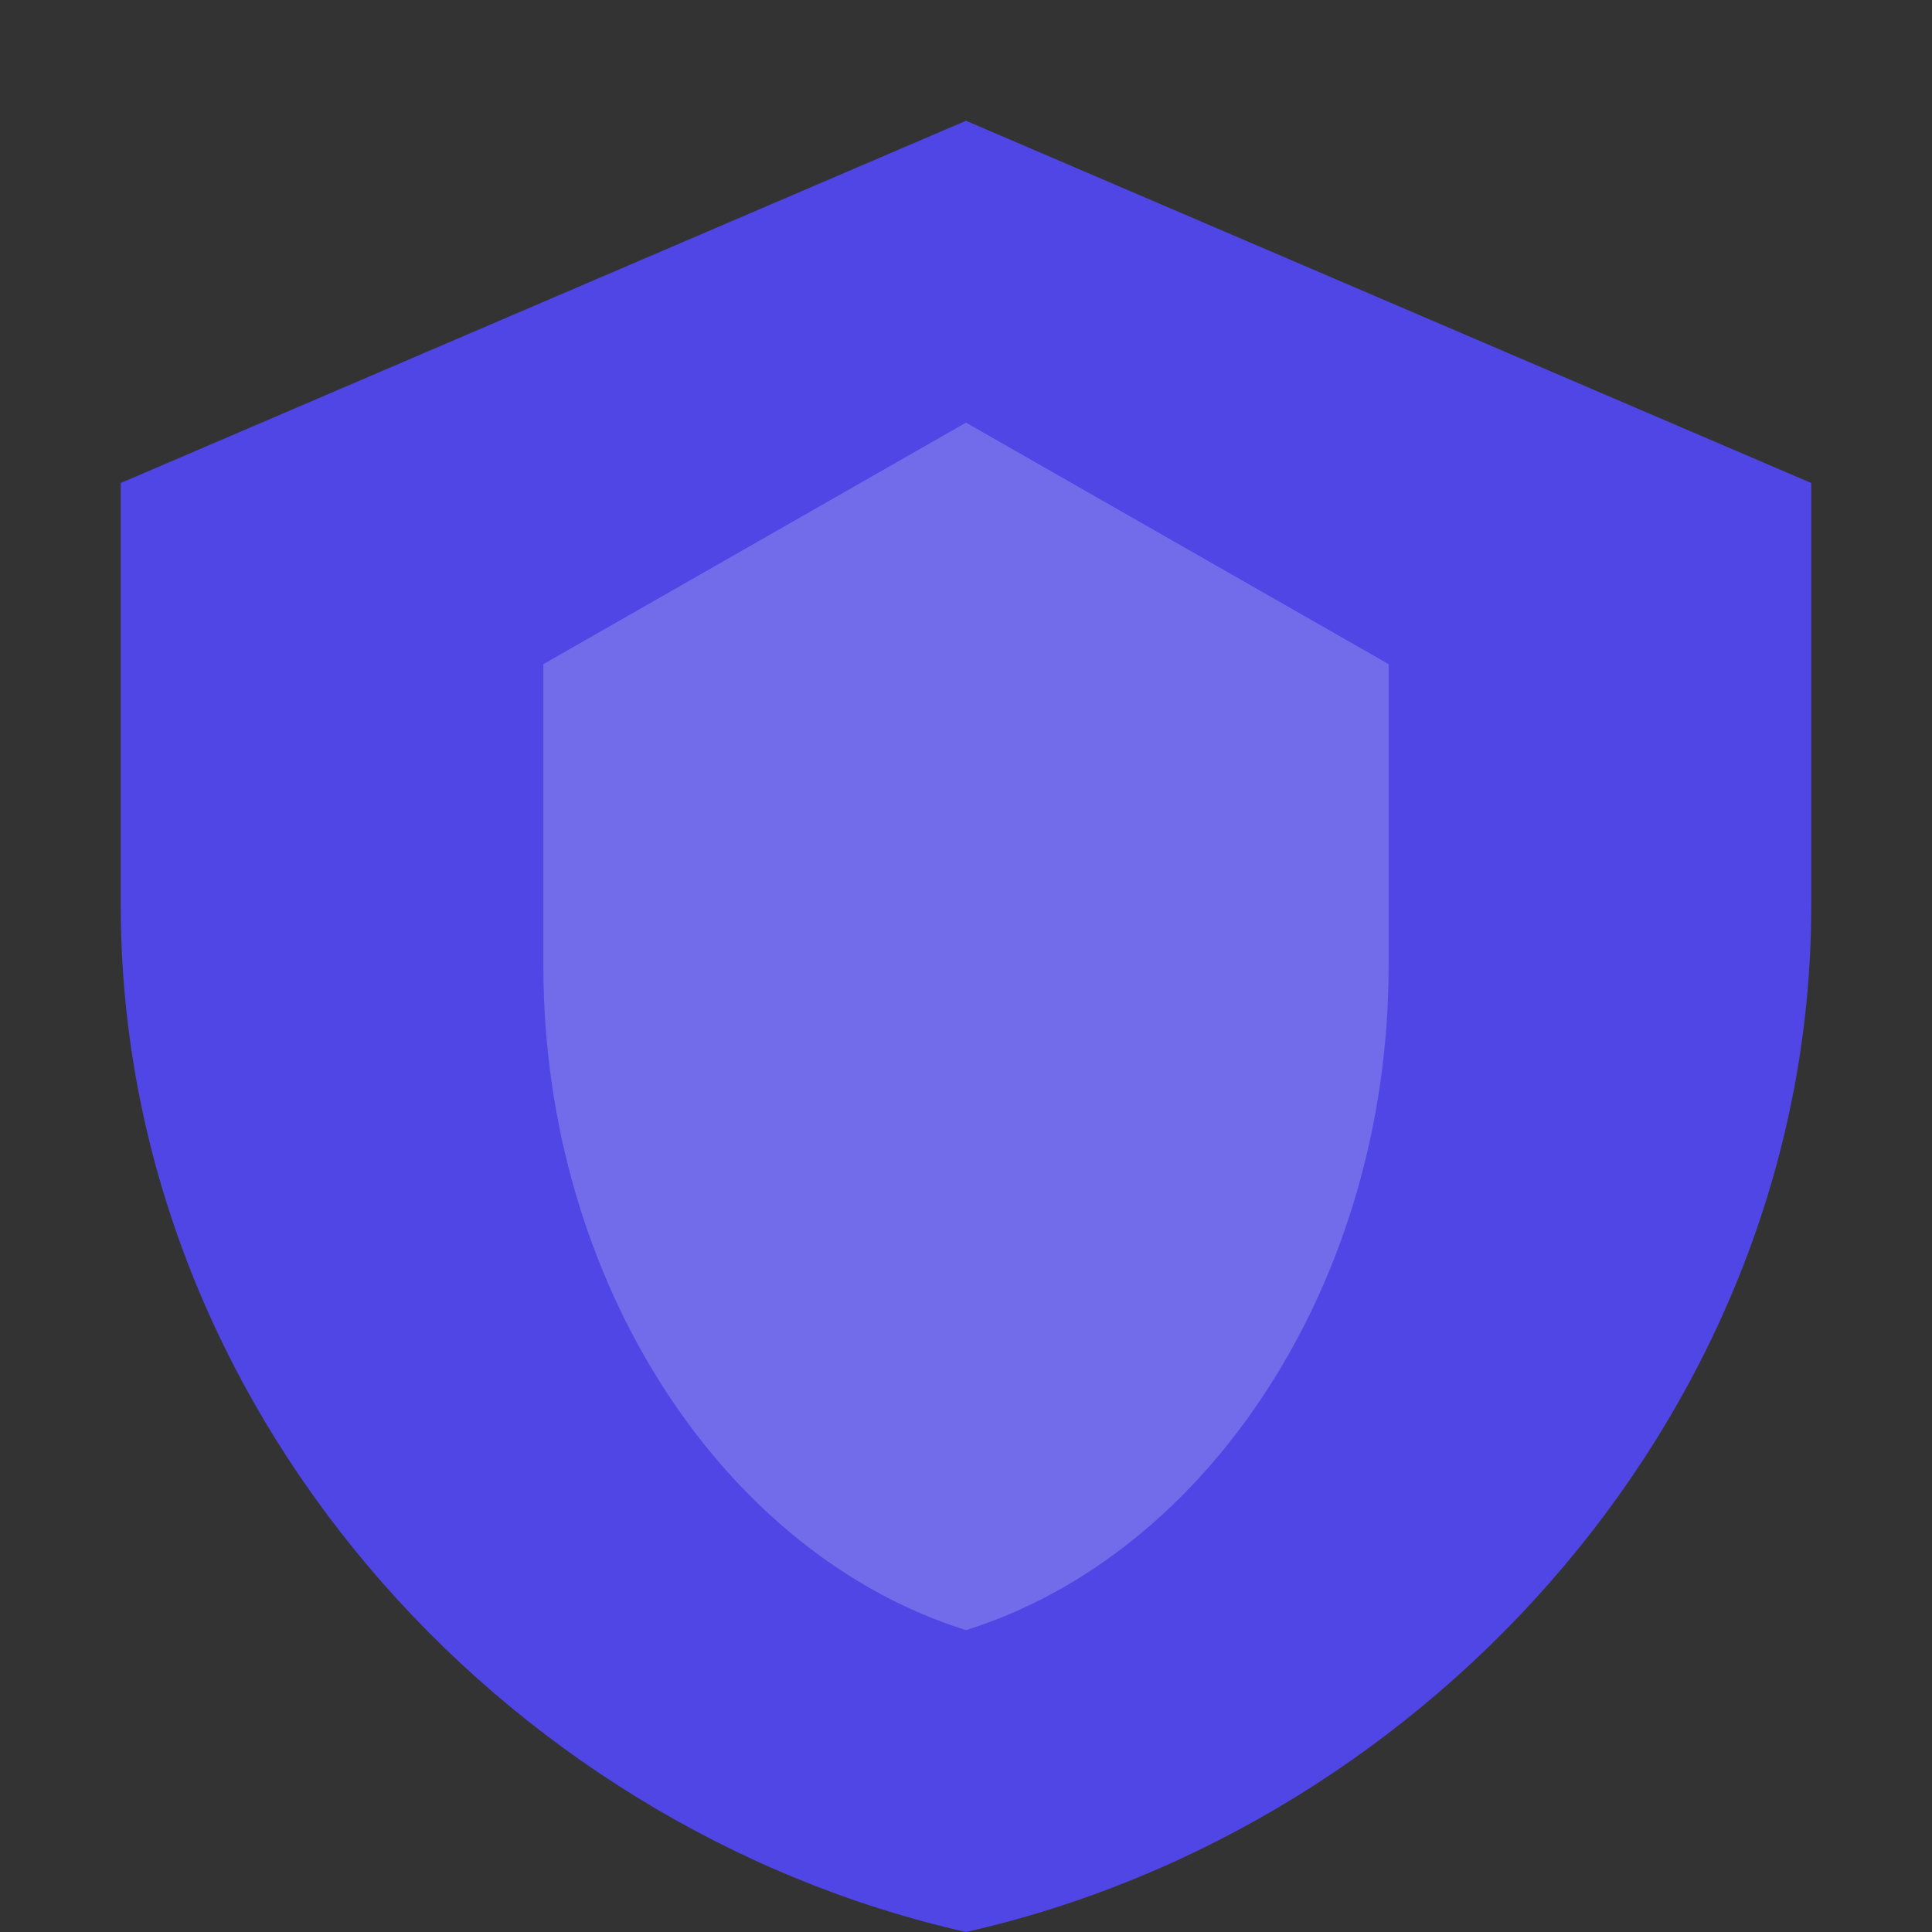
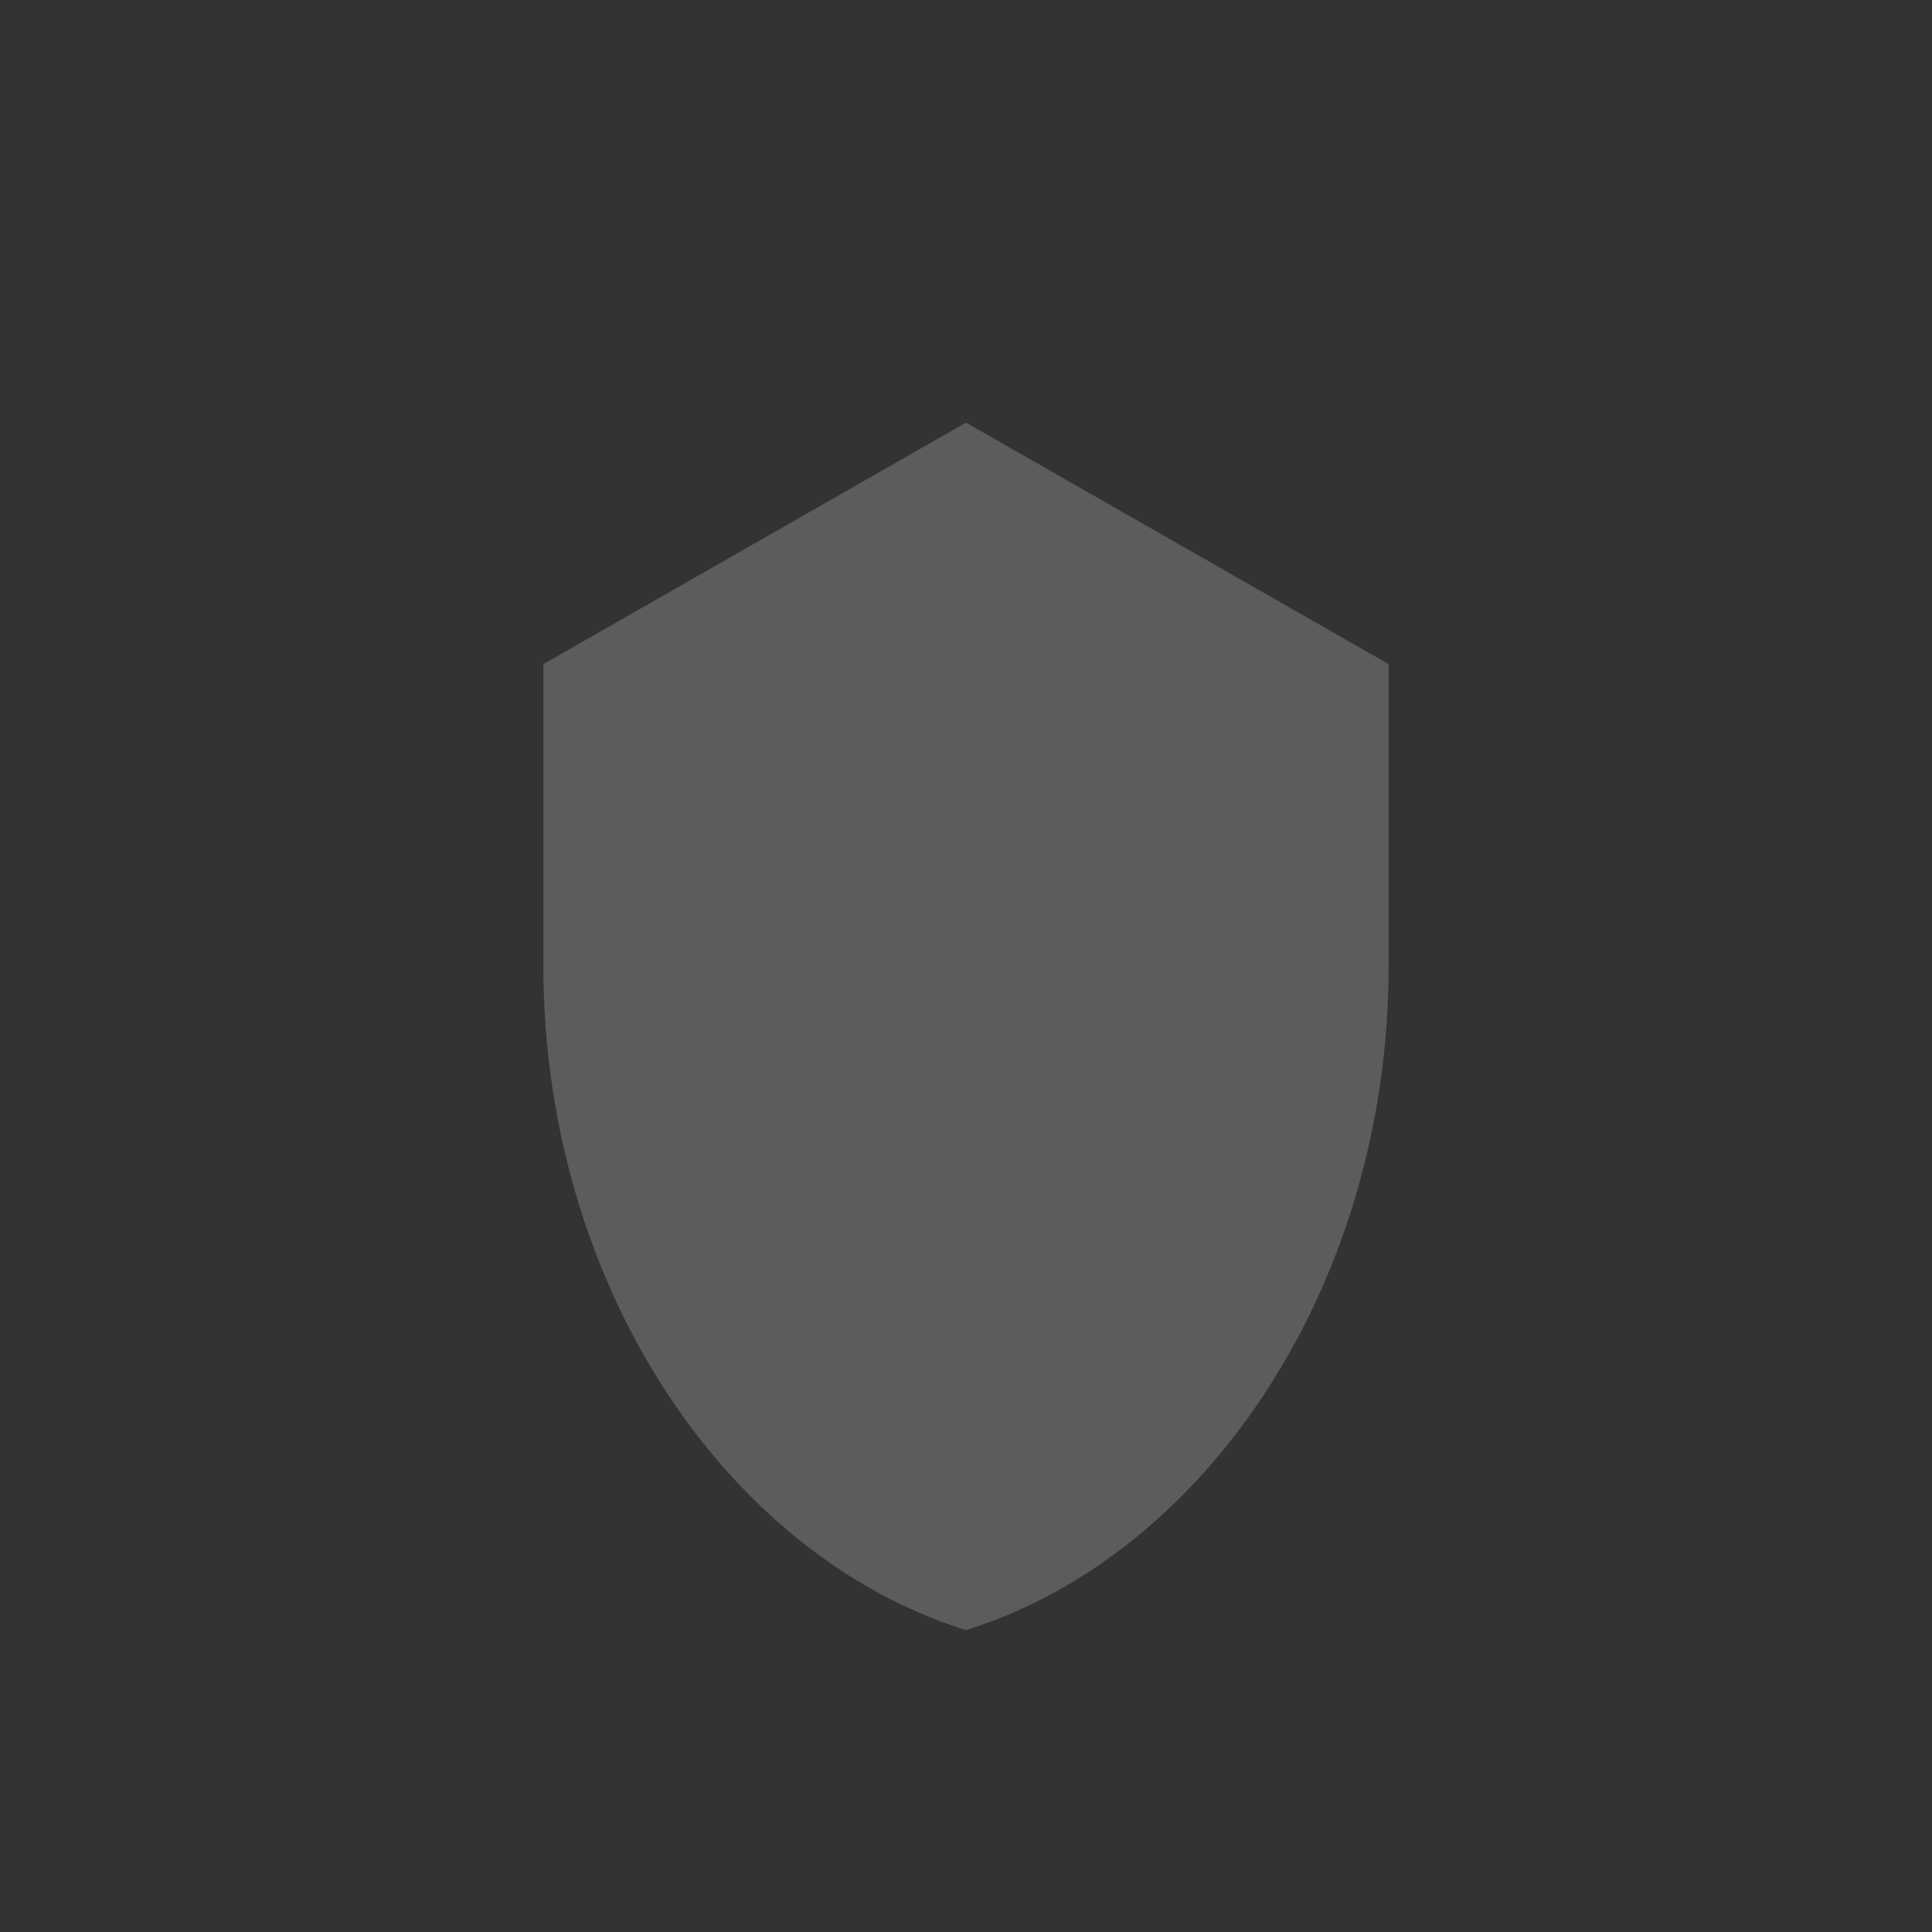
<svg xmlns="http://www.w3.org/2000/svg" width="64" height="64" viewBox="0 0 64 64" fill="none">
  <rect x="0" y="0" width="64" height="64" fill="#333333" stroke="none" />
-   <path d="M32 4L4 16V30C4 46.5 16.5 60.5 32 64C47.5 60.5 60 46.5 60 30V16L32 4Z" fill="#4F46E5" />
  <path d="M32 14L46 22V32C46 42.5 40 51.5 32 54C24 51.5 18 42.5 18 32V22L32 14Z" fill="white" fill-opacity="0.2" />
</svg>